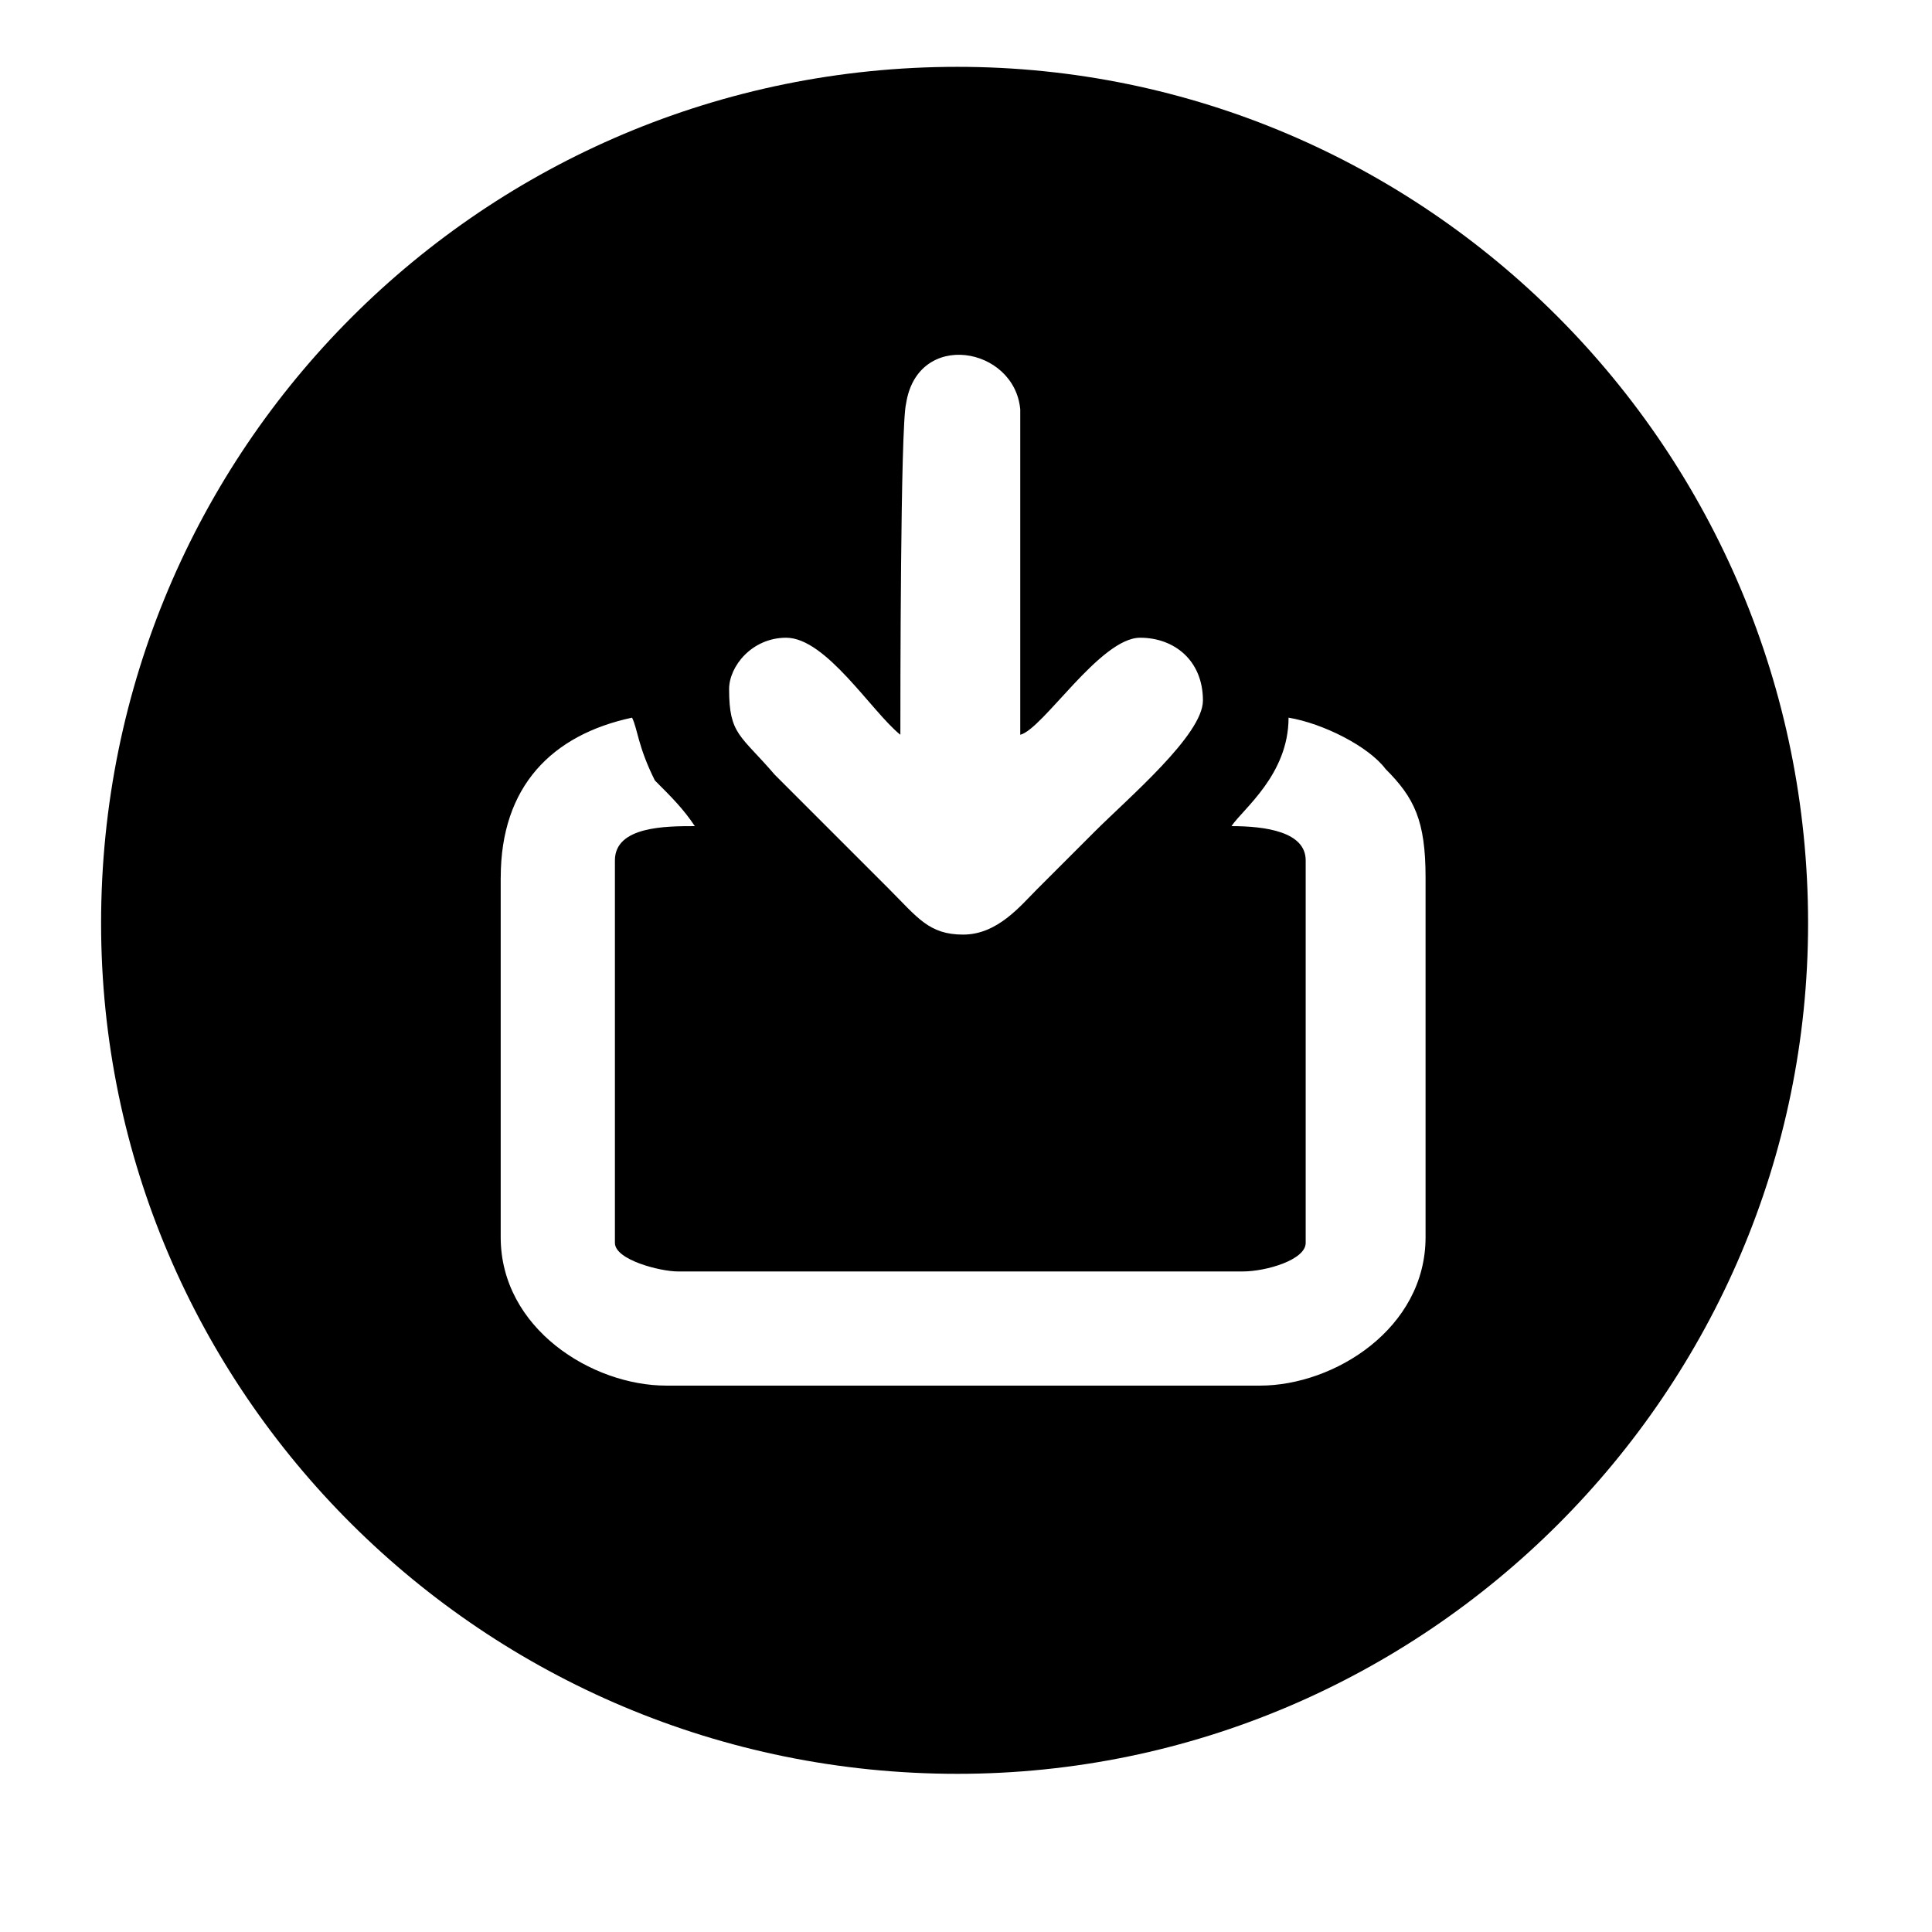
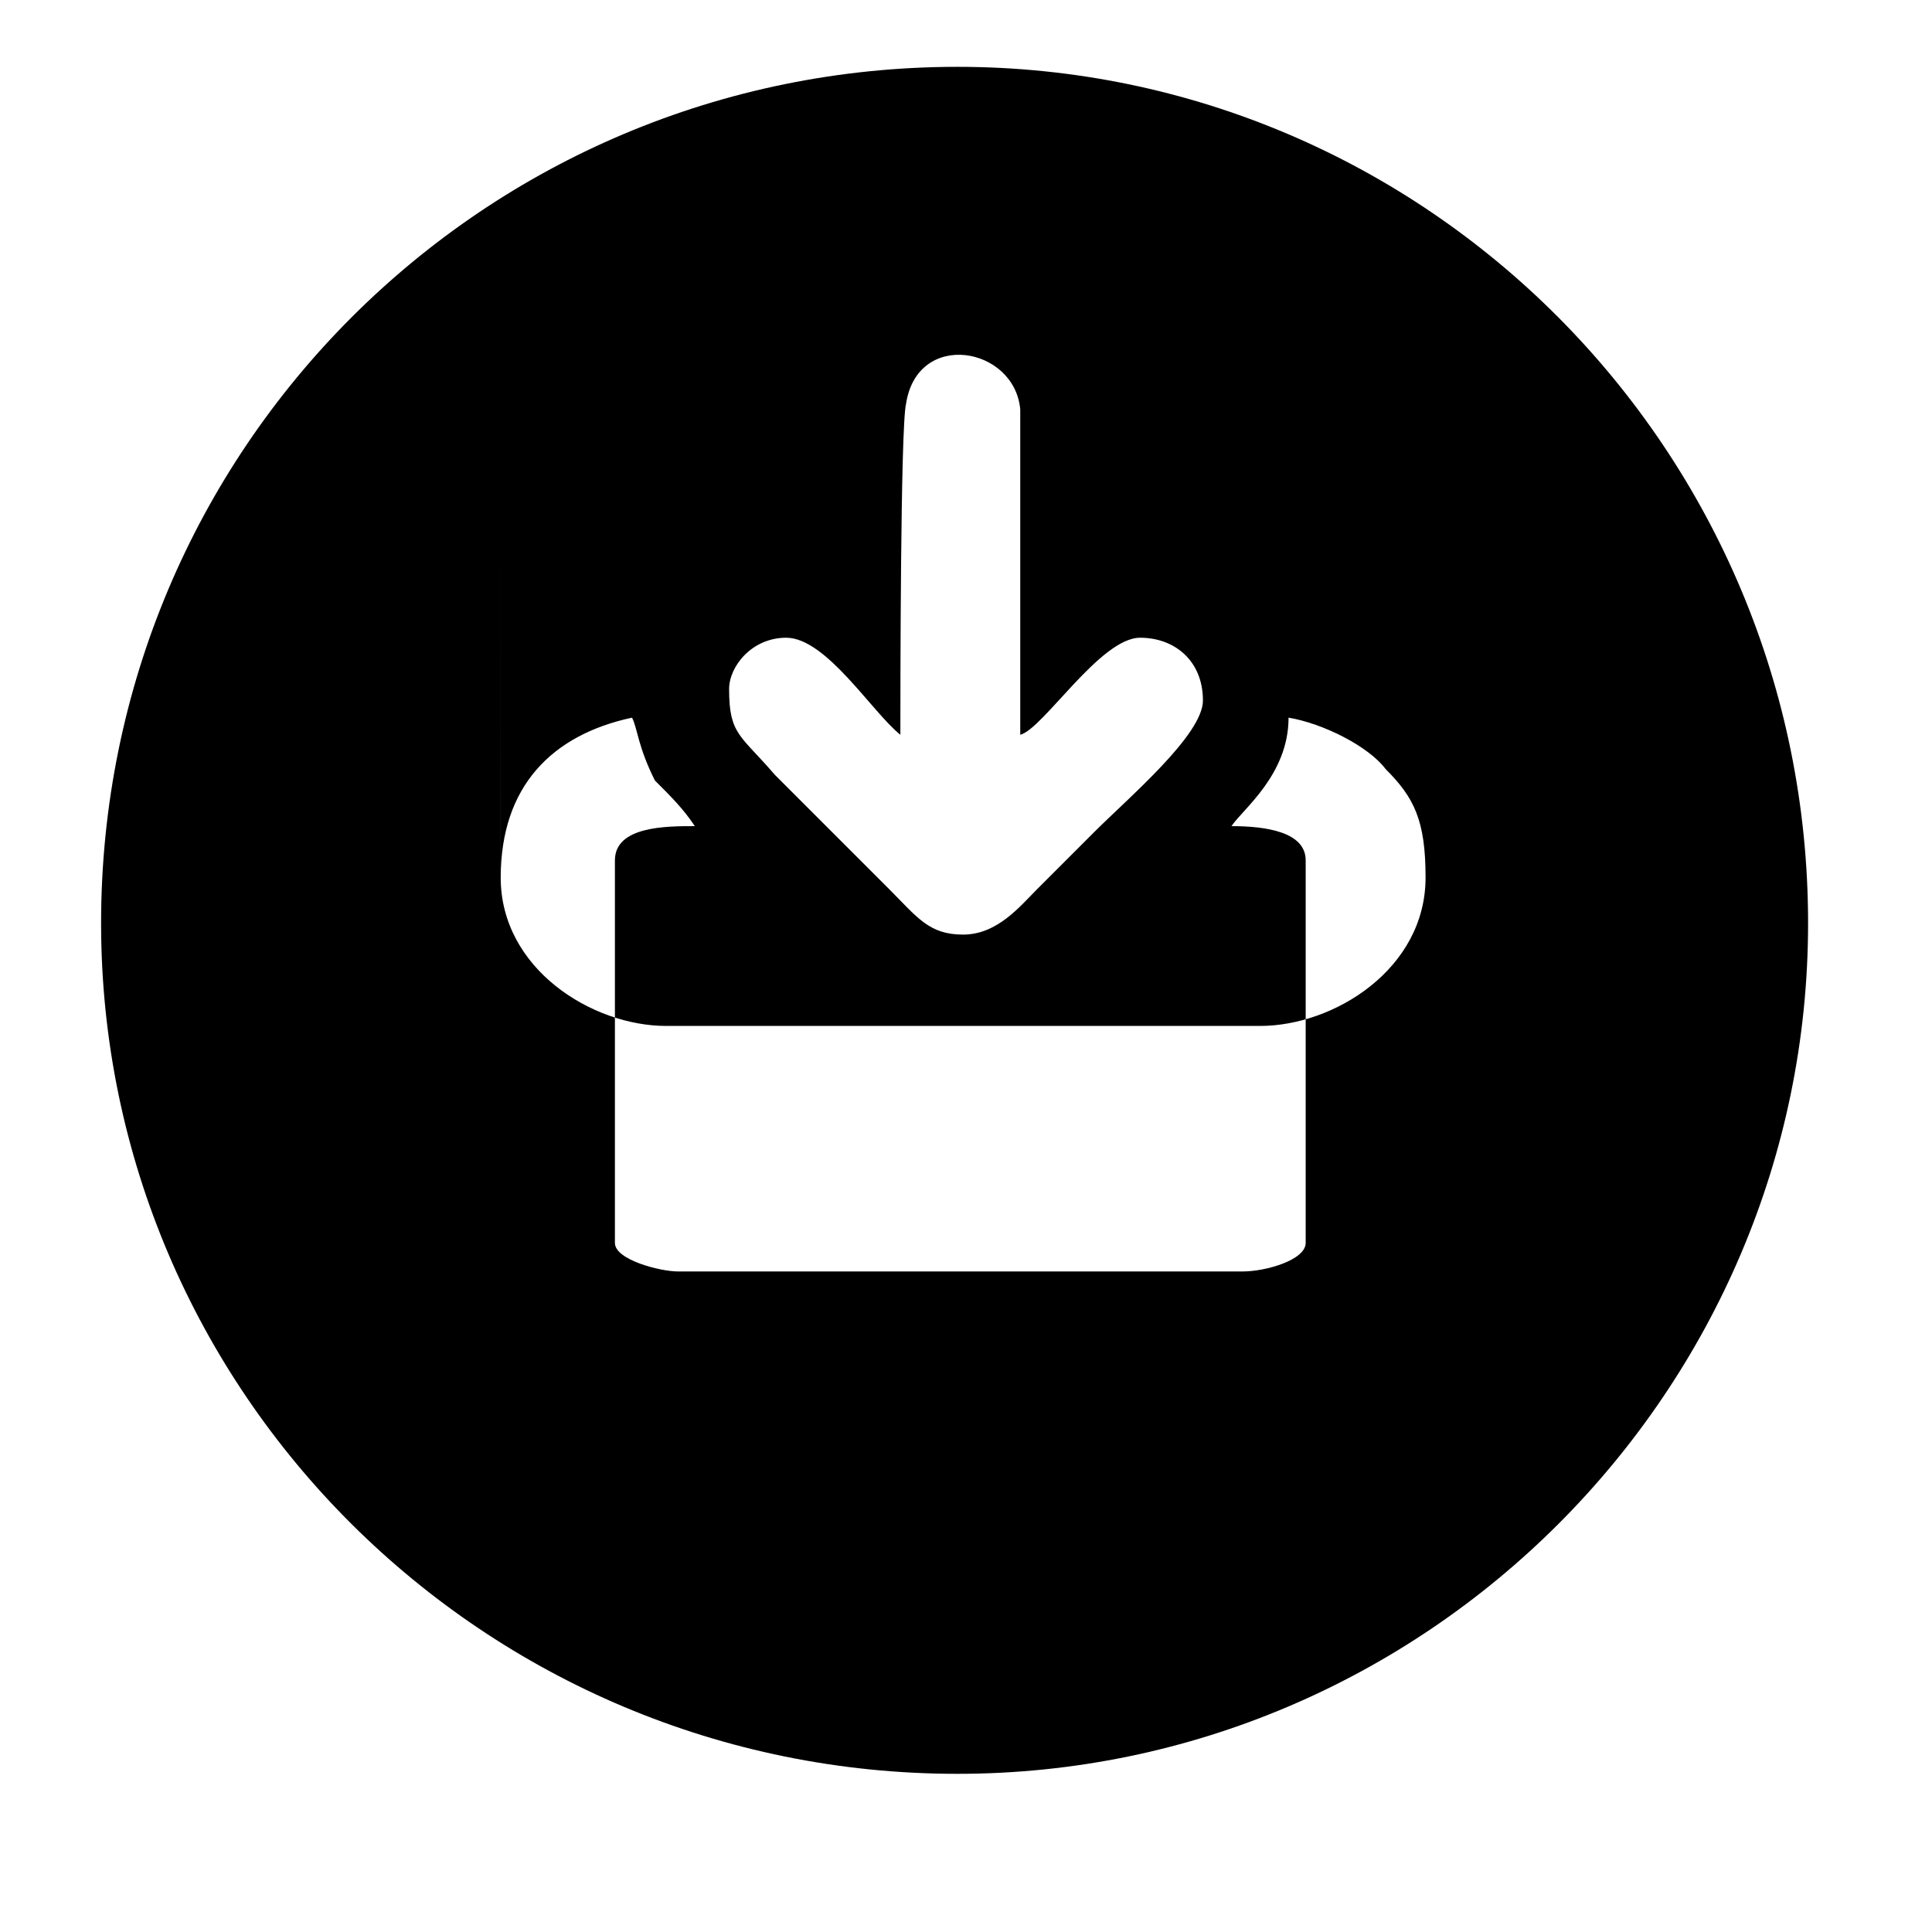
<svg xmlns="http://www.w3.org/2000/svg" fill="#000000" width="800px" height="800px" version="1.1" viewBox="144 144 512 512">
-   <path d="m276.7 376.55c0-24.207 13.617-37.824 34.797-42.363 1.512 3.027 1.512 7.566 6.051 16.641 4.539 4.539 7.566 7.566 10.59 12.105-7.566 0-21.18 0-21.18 9.078v101.37c0 4.539 12.105 7.566 16.641 7.566h149.78c6.051 0 16.641-3.027 16.641-7.566v-101.37c0-7.566-10.59-9.078-19.668-9.078 3.027-4.539 15.129-13.617 15.129-28.746 9.078 1.512 21.18 7.566 25.719 13.617 7.566 7.566 10.59 13.617 10.59 28.746v95.316c0 24.207-24.207 39.336-43.875 39.336h-157.35c-19.668 0-43.875-15.129-43.875-39.336v-95.316zm122.55 15.129c-9.078 0-12.105-4.539-19.668-12.105l-30.258-30.258c-9.078-10.59-12.105-10.59-12.105-22.695 0-6.051 6.051-13.617 15.129-13.617 10.59 0 22.695 19.668 30.258 25.719 0-9.078 0-81.699 1.512-87.75 3.027-19.668 28.746-15.129 30.258 1.512v86.238c6.051-1.512 21.18-25.719 31.773-25.719 9.078 0 16.641 6.051 16.641 16.641 0 9.078-19.668 25.719-28.746 34.797l-15.129 15.129c-4.539 4.539-10.59 12.105-19.668 12.105zm223.91-3.027c0-125.57-101.37-226.94-225.43-226.94-125.57 0-226.94 101.37-226.94 226.94 0 124.06 101.37 225.43 226.94 225.43 124.06 0 225.43-101.37 225.43-225.43z" fill-rule="evenodd" />
+   <path d="m276.7 376.55c0-24.207 13.617-37.824 34.797-42.363 1.512 3.027 1.512 7.566 6.051 16.641 4.539 4.539 7.566 7.566 10.59 12.105-7.566 0-21.18 0-21.18 9.078v101.37c0 4.539 12.105 7.566 16.641 7.566h149.78c6.051 0 16.641-3.027 16.641-7.566v-101.37c0-7.566-10.59-9.078-19.668-9.078 3.027-4.539 15.129-13.617 15.129-28.746 9.078 1.512 21.18 7.566 25.719 13.617 7.566 7.566 10.59 13.617 10.59 28.746c0 24.207-24.207 39.336-43.875 39.336h-157.35c-19.668 0-43.875-15.129-43.875-39.336v-95.316zm122.55 15.129c-9.078 0-12.105-4.539-19.668-12.105l-30.258-30.258c-9.078-10.59-12.105-10.59-12.105-22.695 0-6.051 6.051-13.617 15.129-13.617 10.59 0 22.695 19.668 30.258 25.719 0-9.078 0-81.699 1.512-87.75 3.027-19.668 28.746-15.129 30.258 1.512v86.238c6.051-1.512 21.18-25.719 31.773-25.719 9.078 0 16.641 6.051 16.641 16.641 0 9.078-19.668 25.719-28.746 34.797l-15.129 15.129c-4.539 4.539-10.59 12.105-19.668 12.105zm223.91-3.027c0-125.57-101.37-226.94-225.43-226.94-125.57 0-226.94 101.37-226.94 226.94 0 124.06 101.37 225.43 226.94 225.43 124.06 0 225.43-101.37 225.43-225.43z" fill-rule="evenodd" />
</svg>